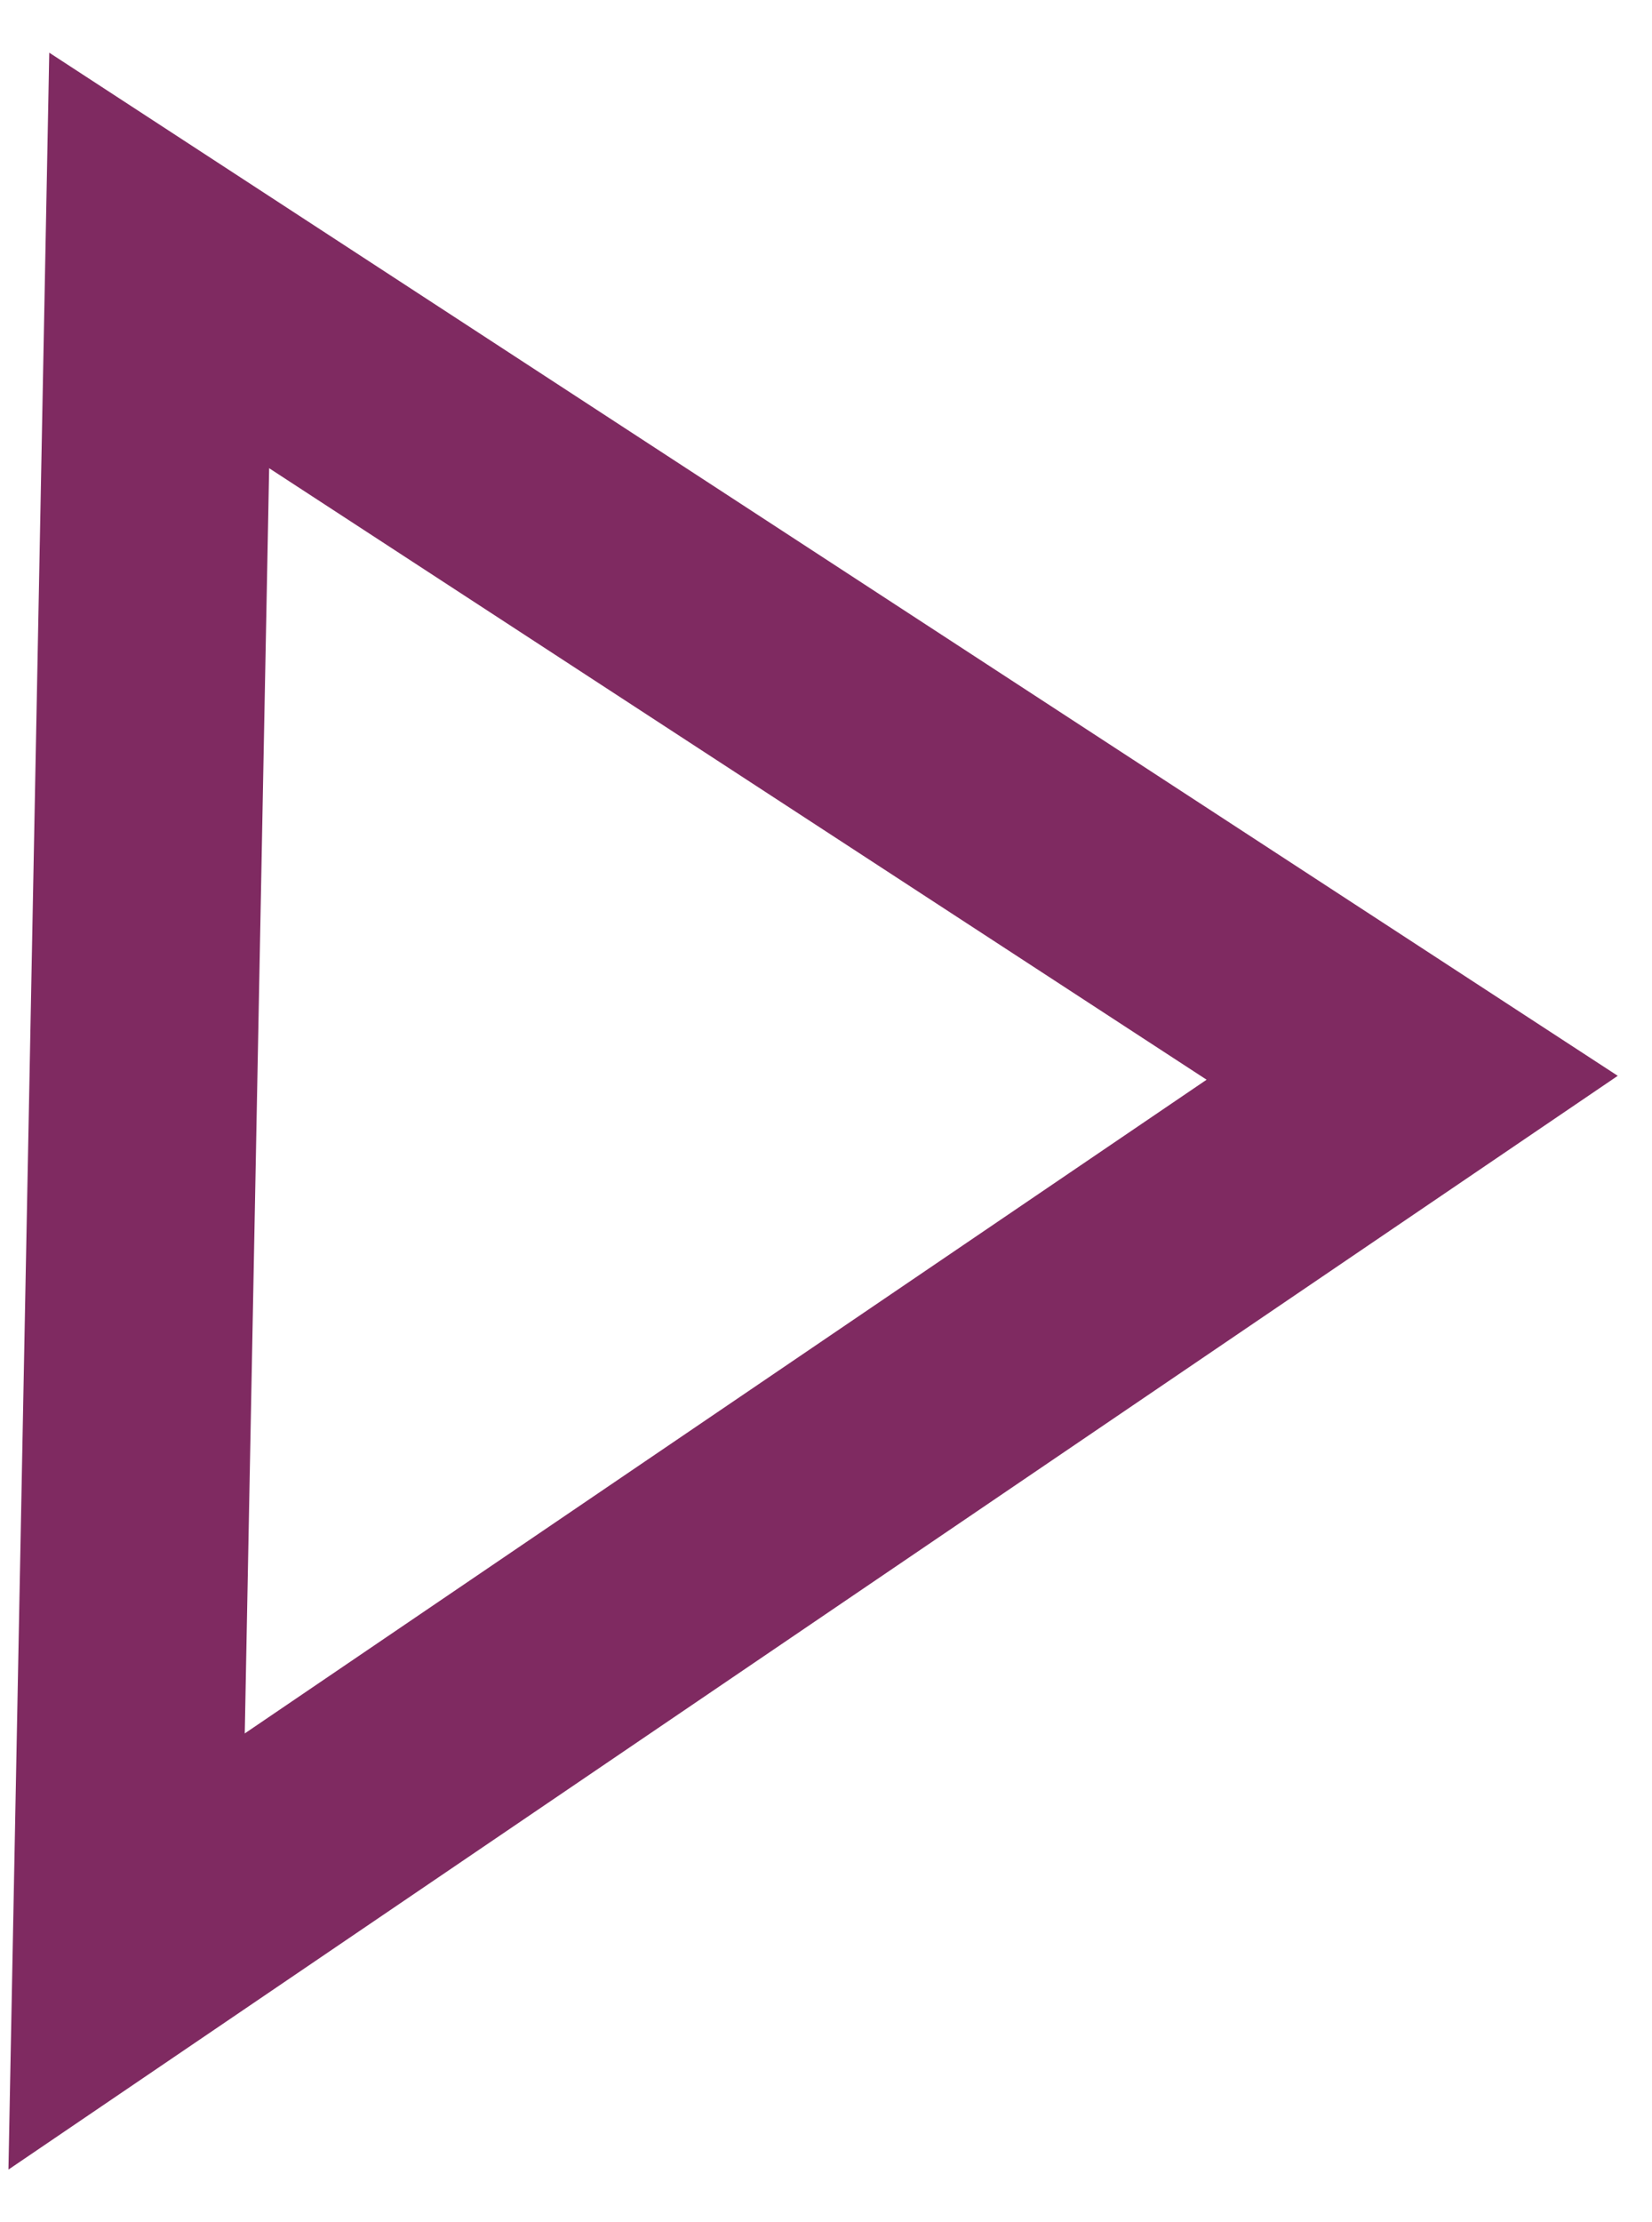
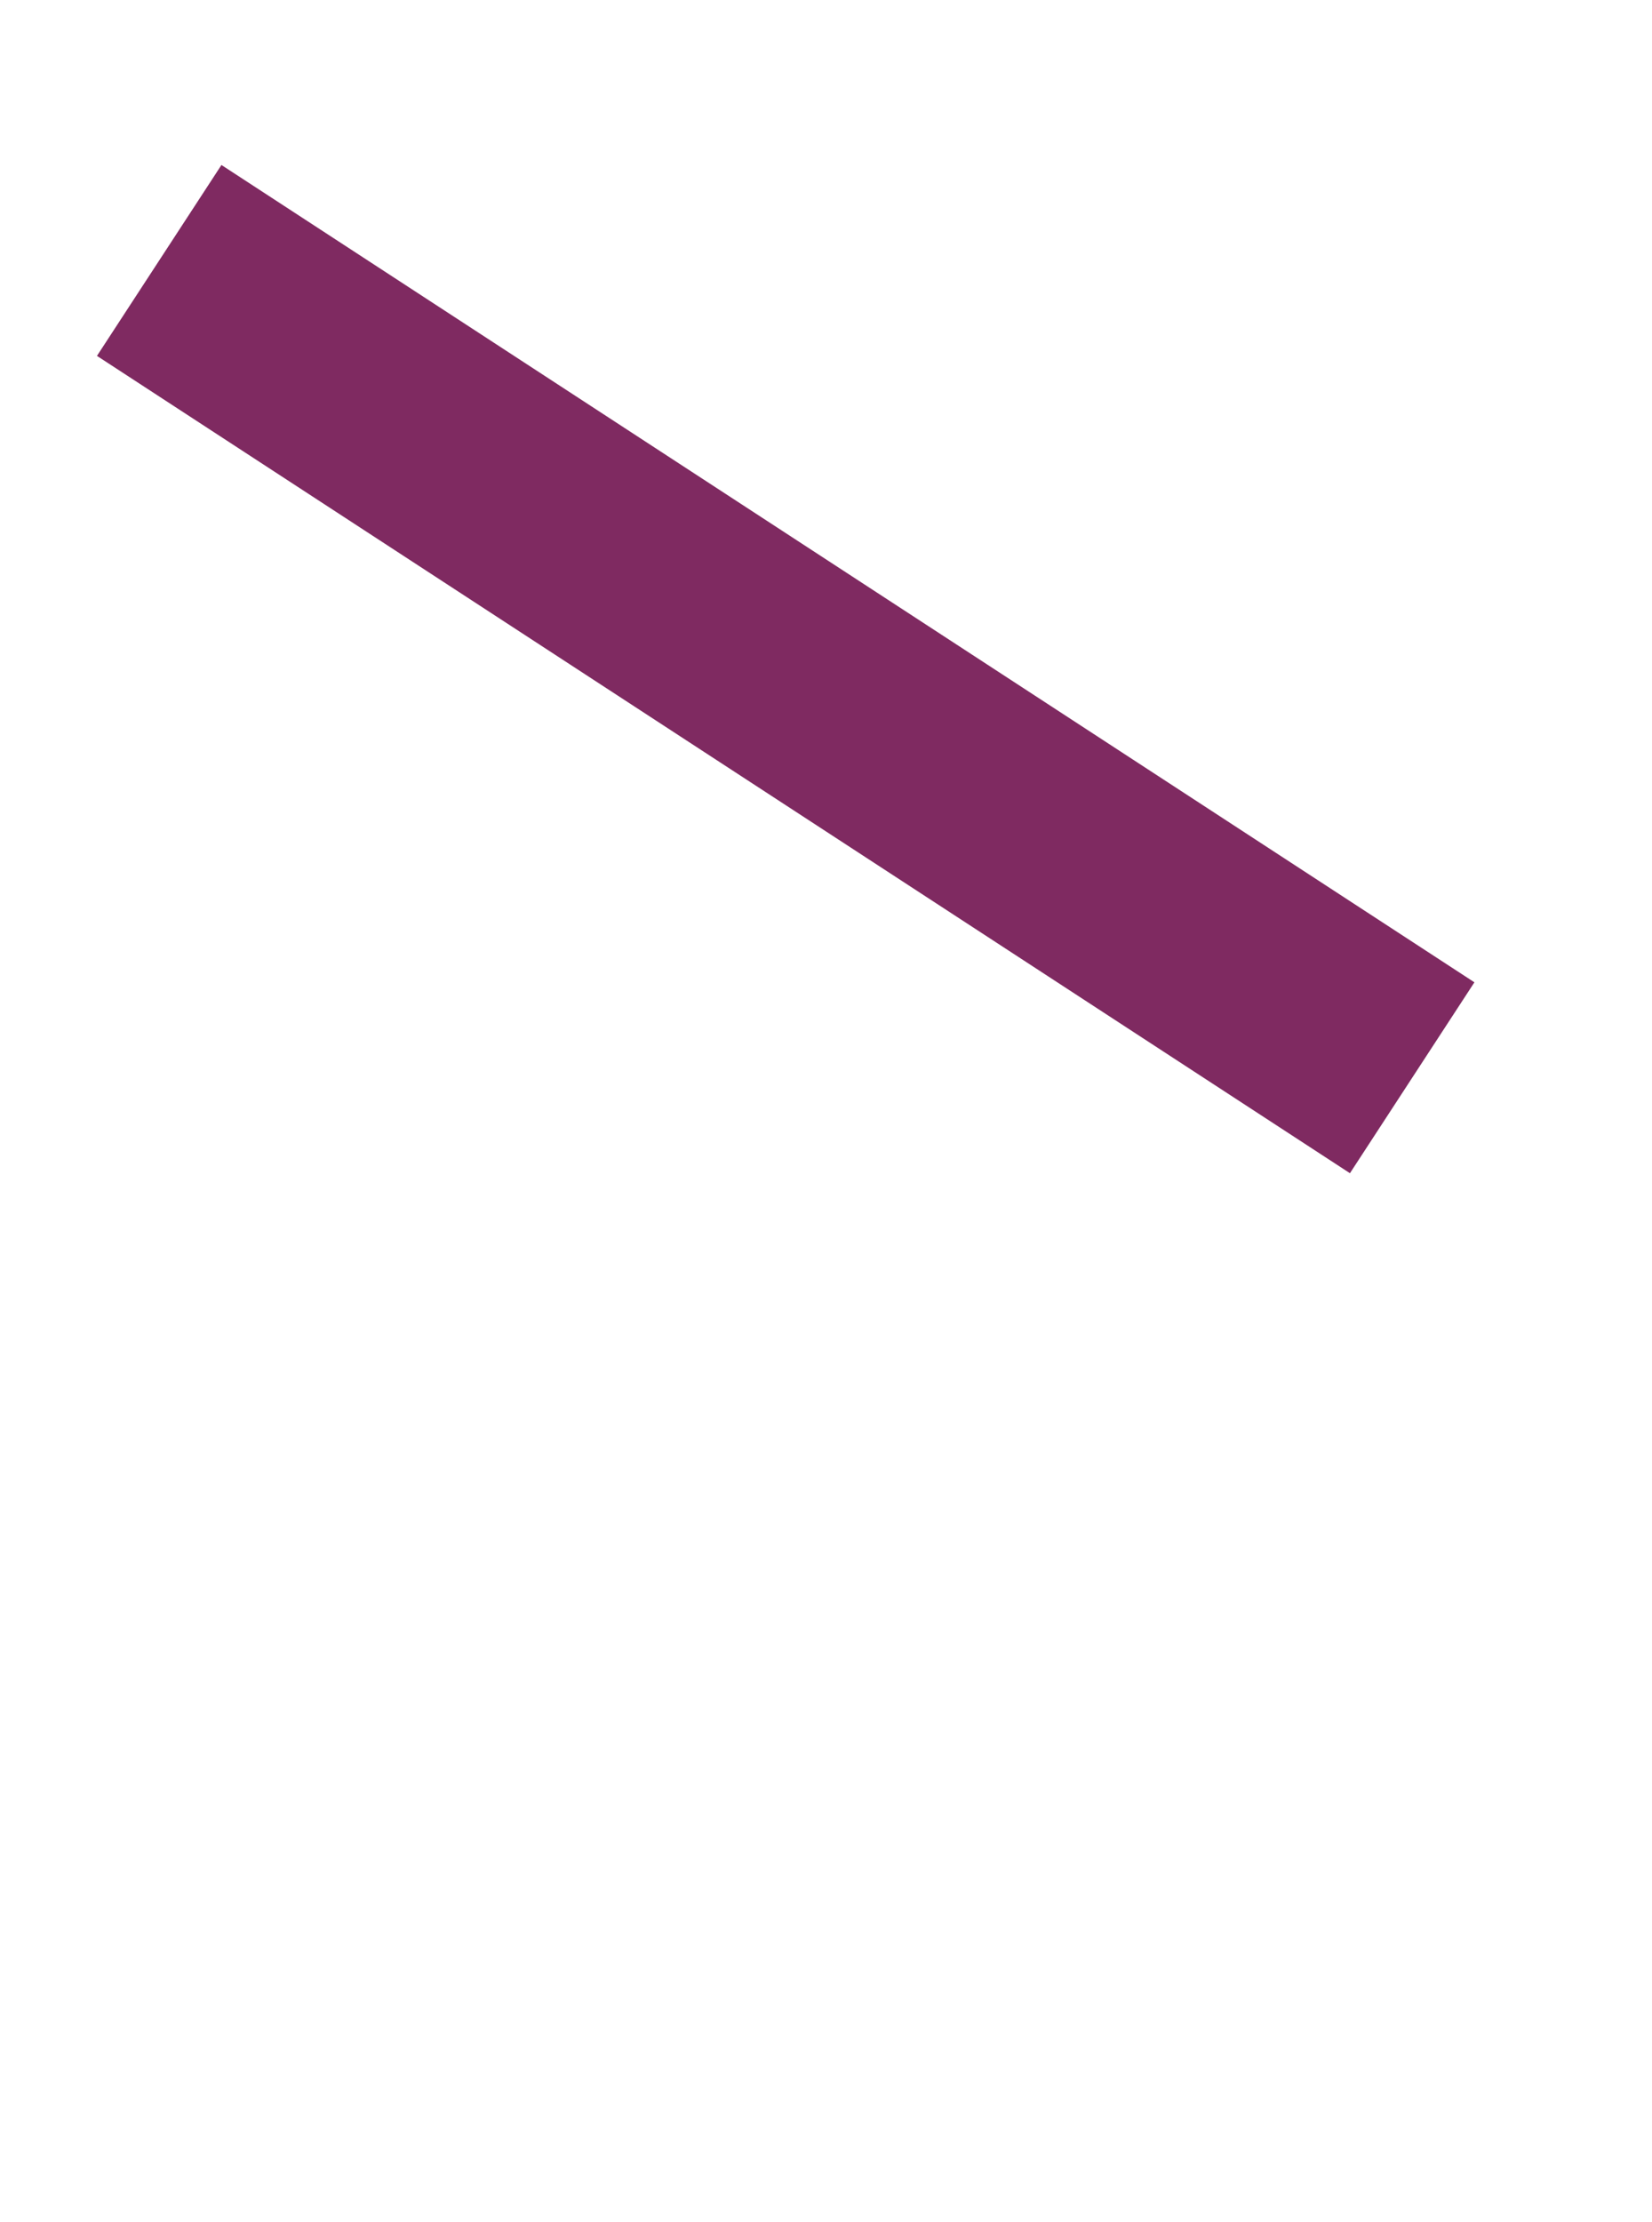
<svg xmlns="http://www.w3.org/2000/svg" width="29px" height="39px" viewBox="0 0 29 39" version="1.1">
  <title>Triangle Copy</title>
  <g id="Page-1" stroke="none" stroke-width="1" fill="none" fill-rule="evenodd">
    <g id="Endors-Toi-Inc---Desktop" transform="translate(-144, -1549)" stroke="#7F2A61" stroke-width="4">
-       <path d="M148.93,1552.999 L164.266,1578.417 L137.054,1576.42 L148.93,1552.999 Z" id="Triangle-Copy" transform="translate(150.944, 1564.786) scale(1, -1) rotate(-150) translate(-150.944, -1564.786) " />
+       <path d="M148.93,1552.999 L137.054,1576.42 L148.93,1552.999 Z" id="Triangle-Copy" transform="translate(150.944, 1564.786) scale(1, -1) rotate(-150) translate(-150.944, -1564.786) " />
    </g>
  </g>
</svg>